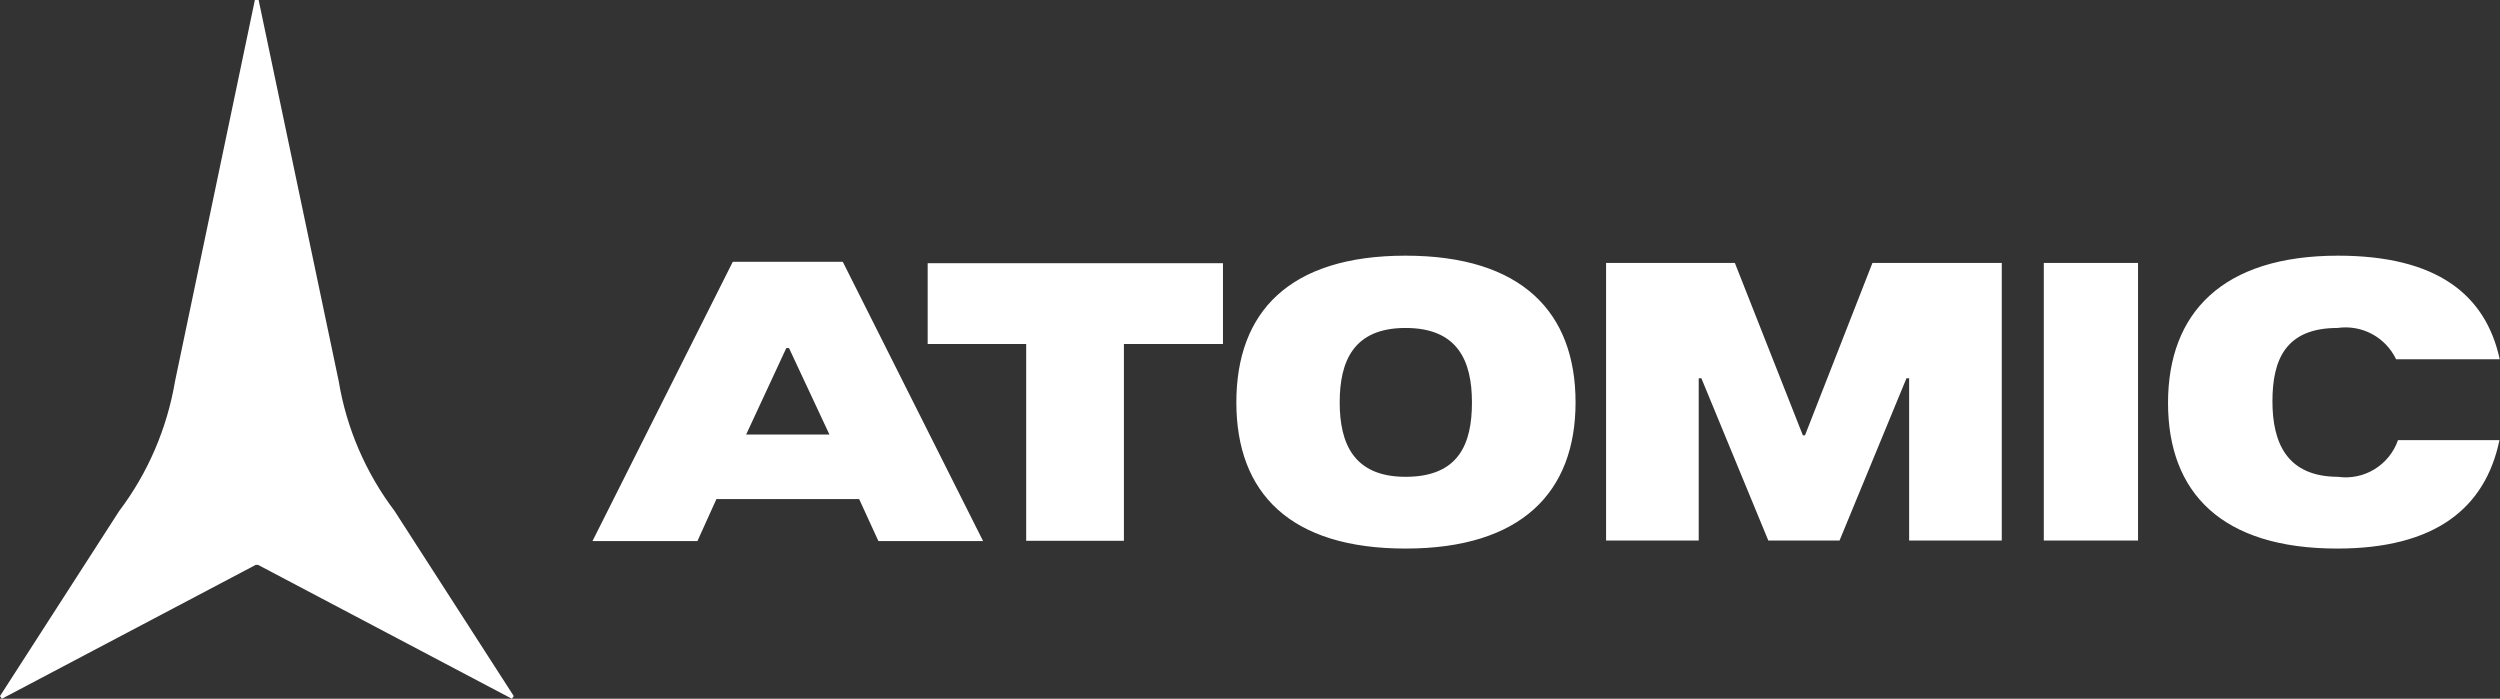
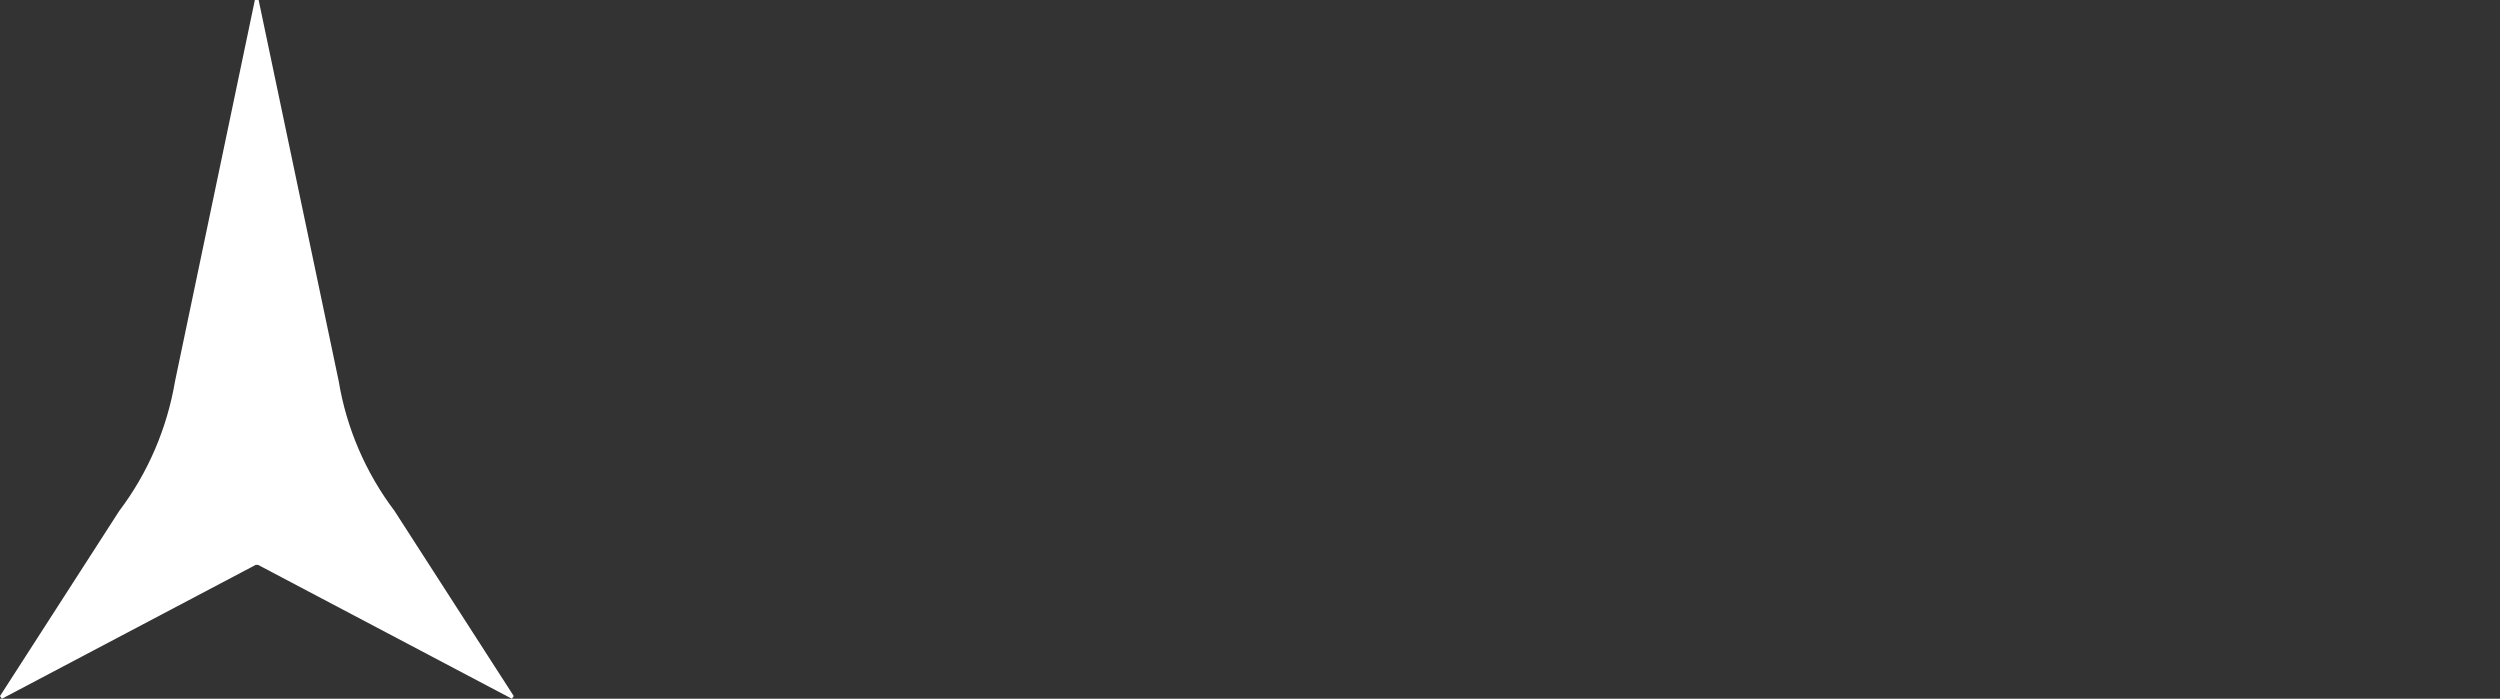
<svg xmlns="http://www.w3.org/2000/svg" id="Layer_2" data-name="Layer 2" viewBox="0 0 93.38 26.1">
  <rect x="0" y="0" width="93.38" height="26.1" fill="#333333" stroke="none" />
  <defs>
    <style> .cls-1 { fill: #fff; } </style>
  </defs>
  <g id="Layer_1-2" data-name="Layer 1">
    <g>
-       <path id="Path_56" data-name="Path 56" class="cls-1" d="M69.94,9.82l-2.52,6.44h-.08l-2.54-6.44h-4.81v10.37h3.46v-6.06h.1l2.5,6.06h2.66l2.5-6.06h.1v6.06h3.46V9.82h-4.83Zm6.4,10.37h3.52V9.82h-3.52v10.37Zm11-2.38c-1.92,0-2.46-1.27-2.46-2.82s.49-2.74,2.43-2.74c.91-.13,1.79,.34,2.19,1.17h3.87c-.53-2.44-2.38-3.87-6.04-3.87-4.32,0-6.35,2.14-6.35,5.5s2.01,5.44,6.32,5.44c3.66,0,5.53-1.51,6.06-4.05h-3.79c-.33,.94-1.27,1.51-2.25,1.37m-34.82,0c-1.94,0-2.46-1.25-2.46-2.78s.51-2.78,2.46-2.78,2.48,1.23,2.48,2.78-.49,2.78-2.48,2.78m0-8.26c-4.34,0-6.32,2.1-6.32,5.48s2,5.46,6.32,5.46,6.35-2.1,6.35-5.46-2-5.48-6.35-5.48m-17.85,3.3h3.68v7.35h3.65v-7.35h3.7v-3.02h-11.03v3.02Zm-6.78,3.38l1.5-3.23h.1l1.51,3.23h-3.11Zm3.61-6.45h-4.11l-5.24,10.43h3.92l.71-1.57h5.33l.72,1.57h3.91l-5.24-10.43Z" />
      <path id="Path_57" data-name="Path 57" class="cls-1" d="M9.62,21.1h-.07L.07,26.1l-.07-.1,4.45-6.91c1.08-1.43,1.79-3.09,2.09-4.86L9.52,0h.14l2.99,14.23c.29,1.76,1.01,3.43,2.09,4.86l4.45,6.91-.07,.1-9.48-5Z" />
    </g>
  </g>
</svg>